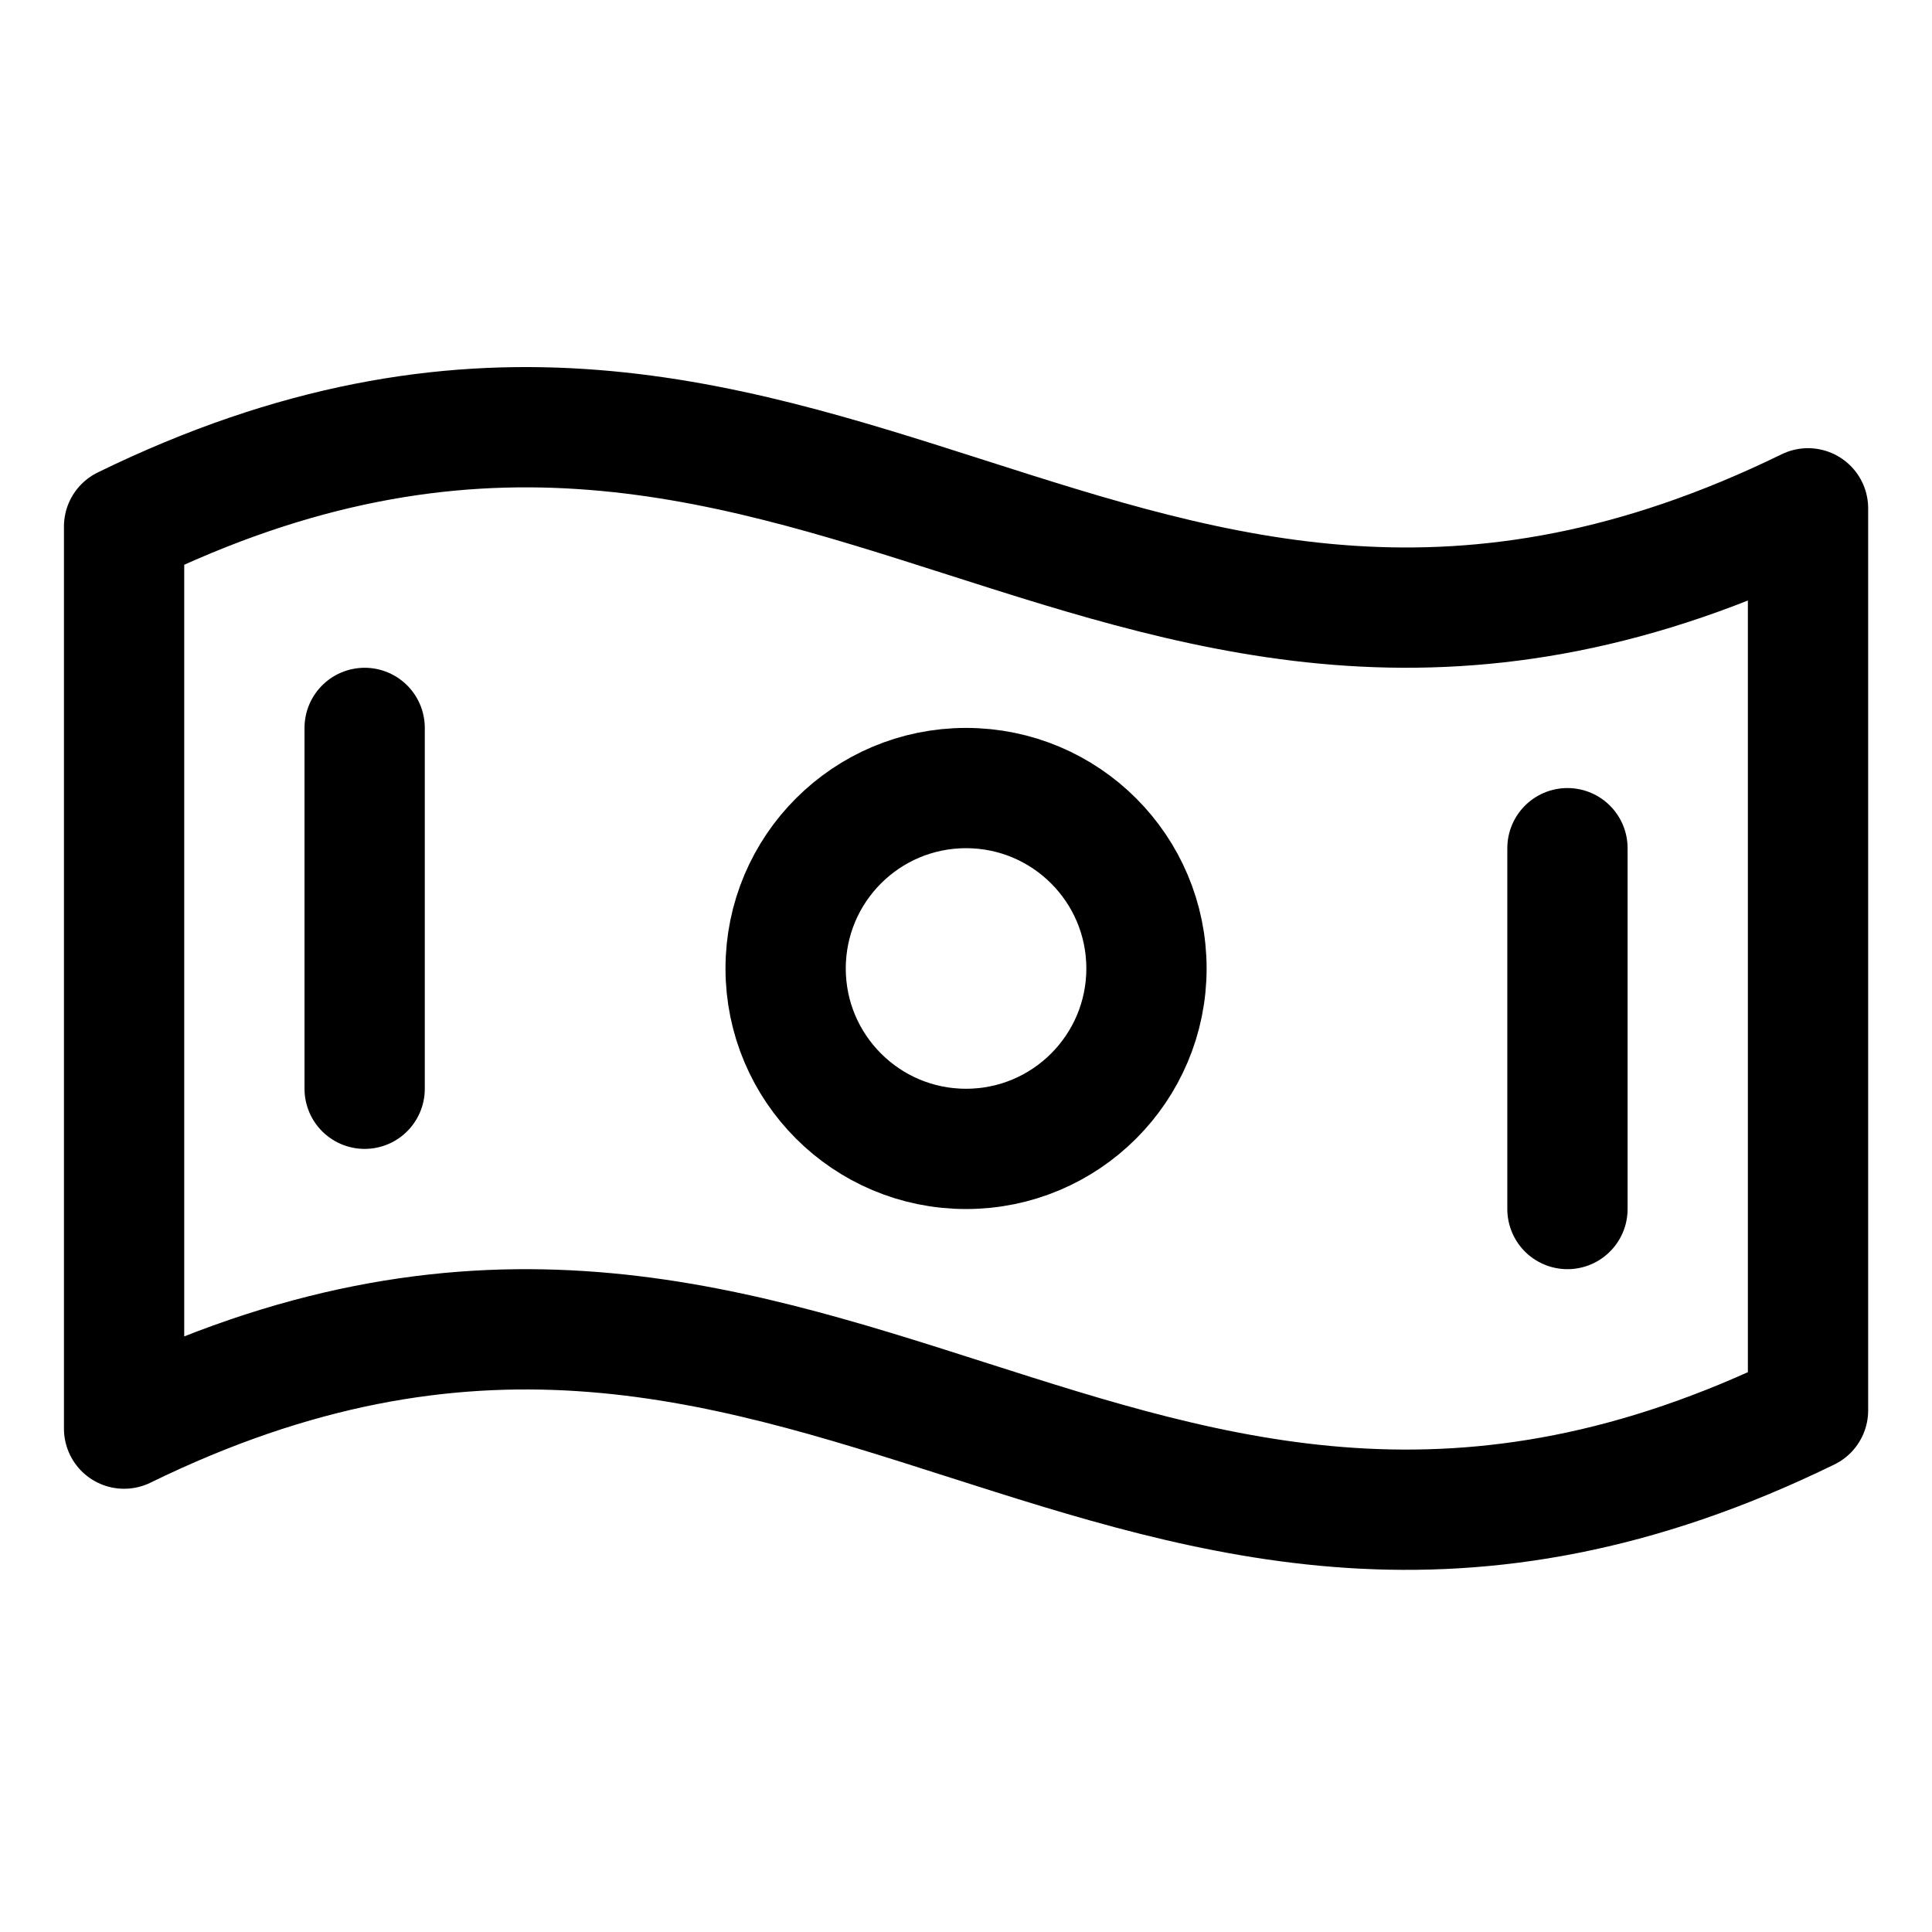
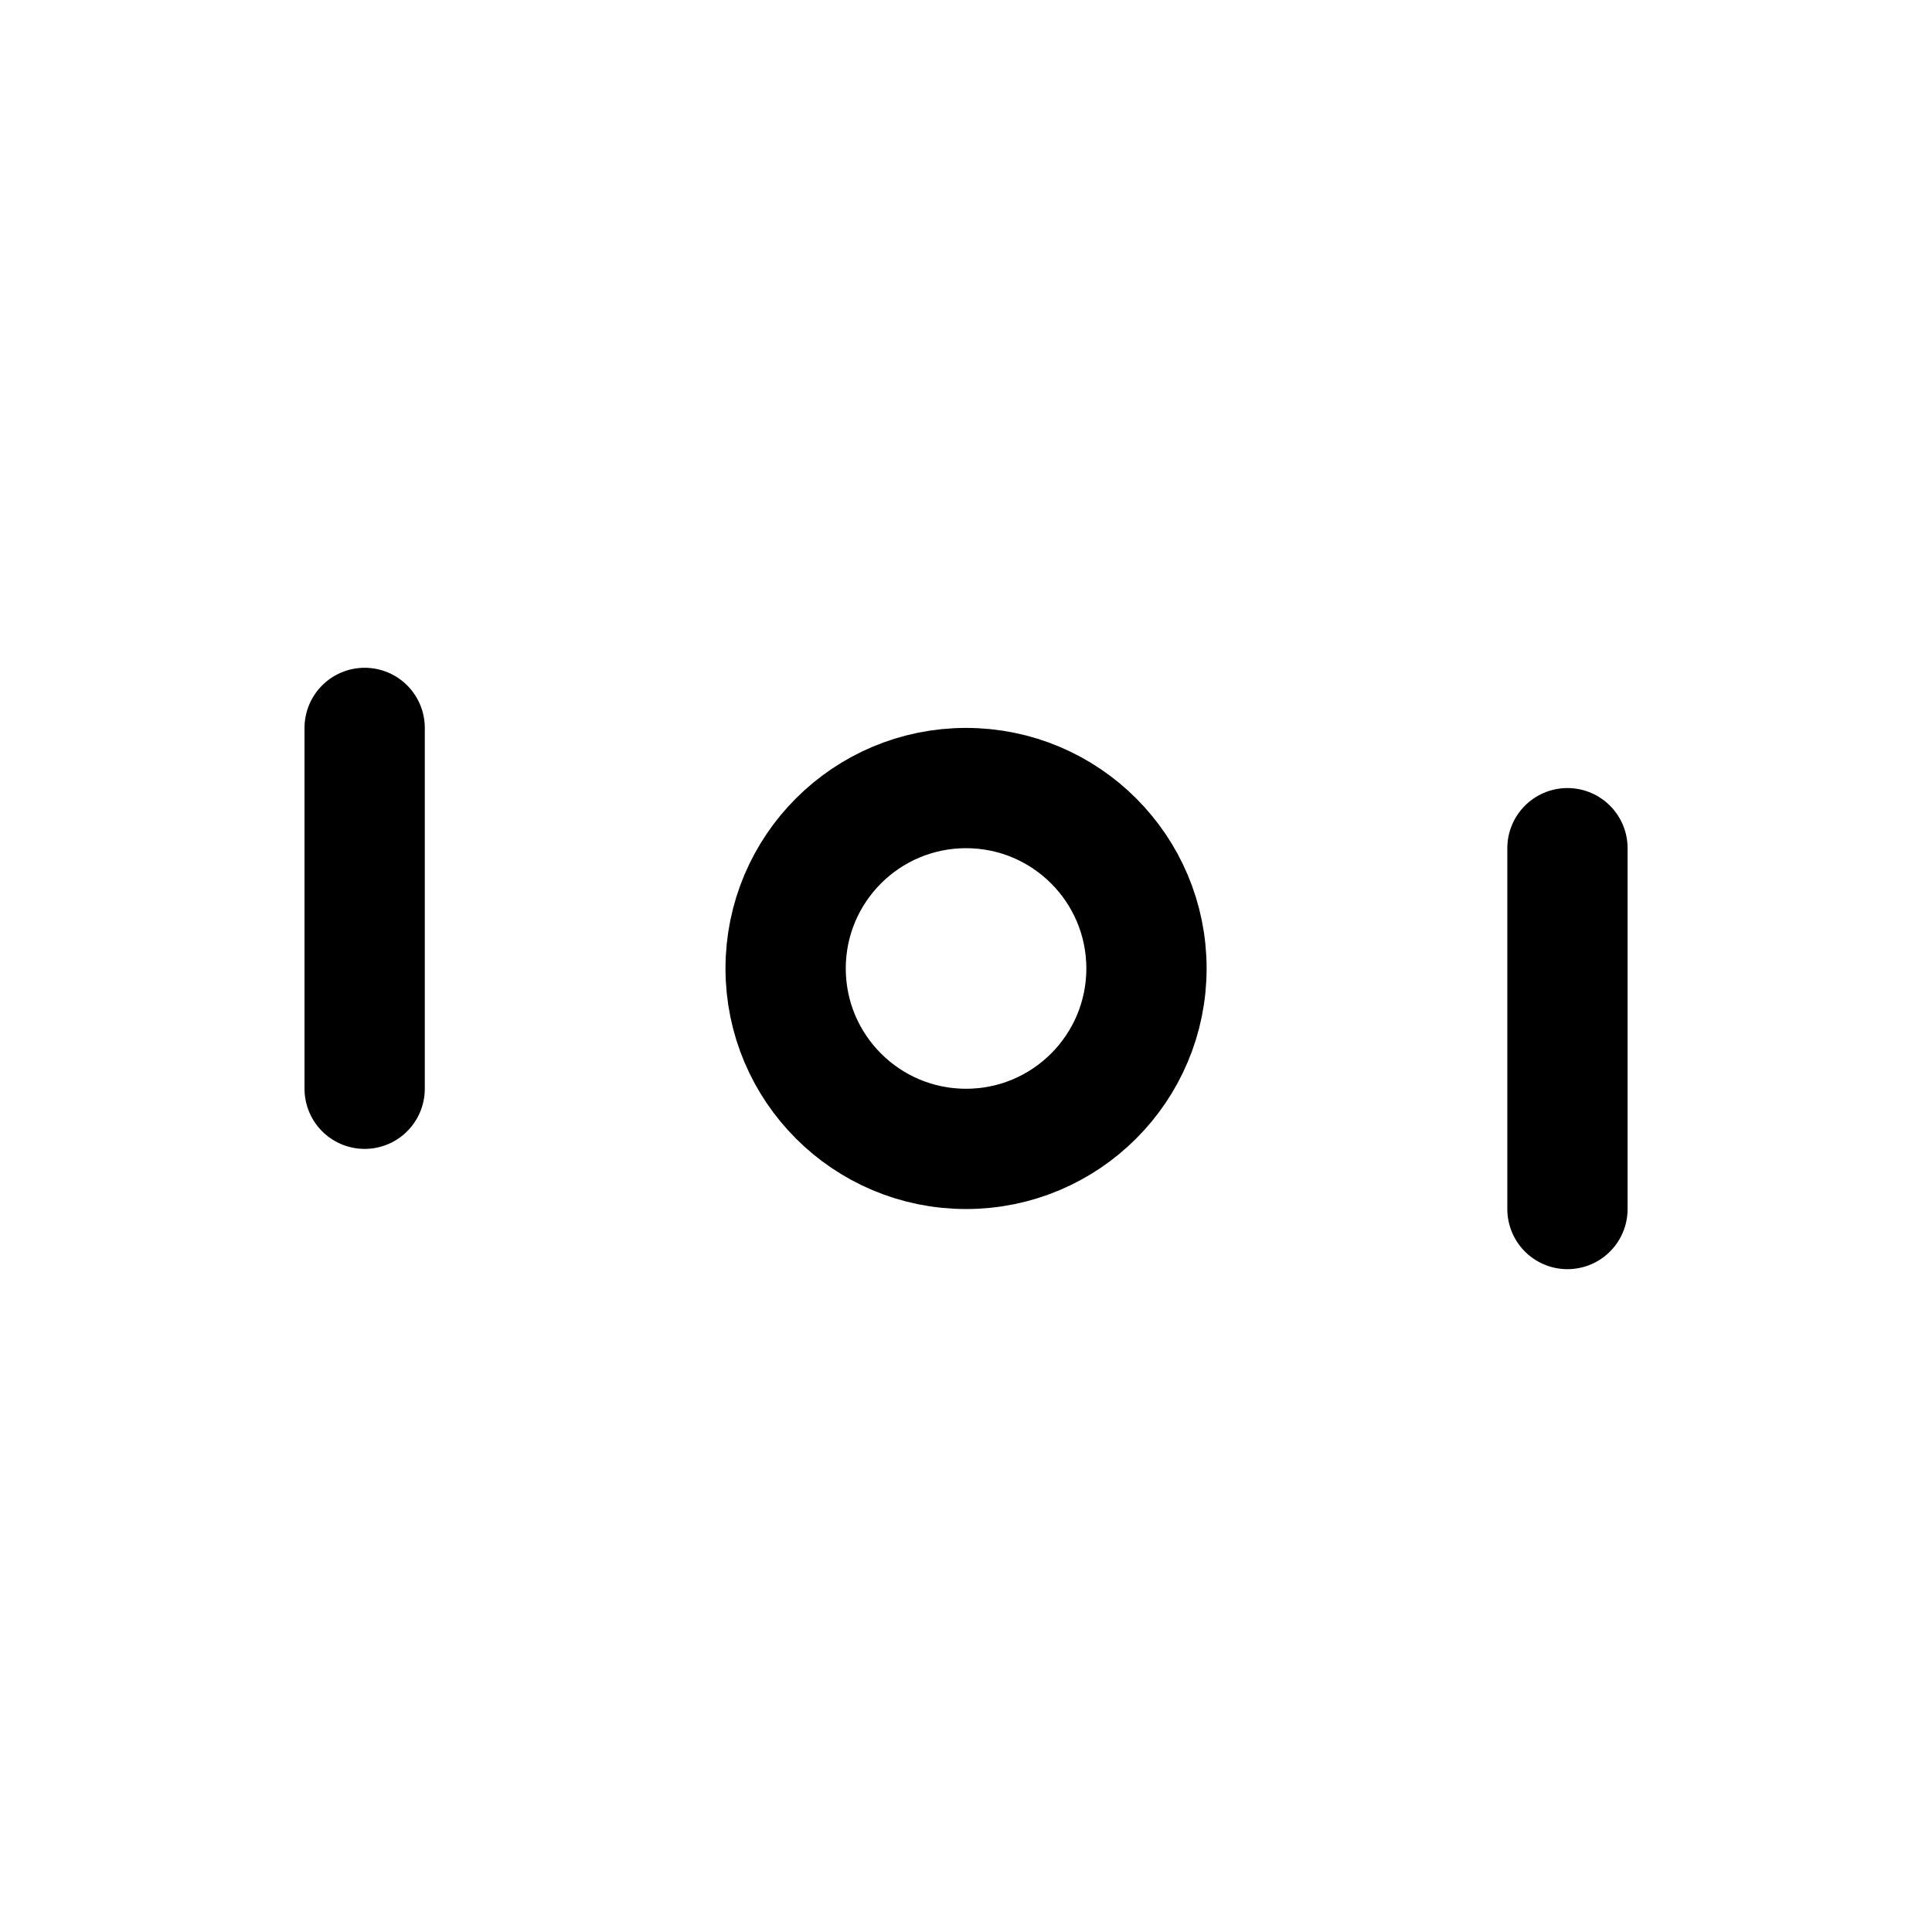
<svg xmlns="http://www.w3.org/2000/svg" xml:space="preserve" style="fill-rule:evenodd;clip-rule:evenodd;stroke-linecap:round;stroke-linejoin:round" viewBox="0 0 257 257">
-   <path d="M.507.829h256v256h-256z" style="fill:none" />
-   <path d="M240.507 187.619c-91.64 44.77-132.36-42.35-224 2.42v-120c91.64-44.77 132.36 42.35 224-2.42v120Z" style="fill:none;fill-rule:nonzero;stroke:#000;stroke-width:16px" />
  <circle cx="128.507" cy="128.829" r="24" style="fill:none;stroke:#000;stroke-width:16px" />
  <path d="M48.507 96.829v48M208.507 112.829v48" style="fill:none;fill-rule:nonzero;stroke:#000;stroke-width:16px" />
</svg>